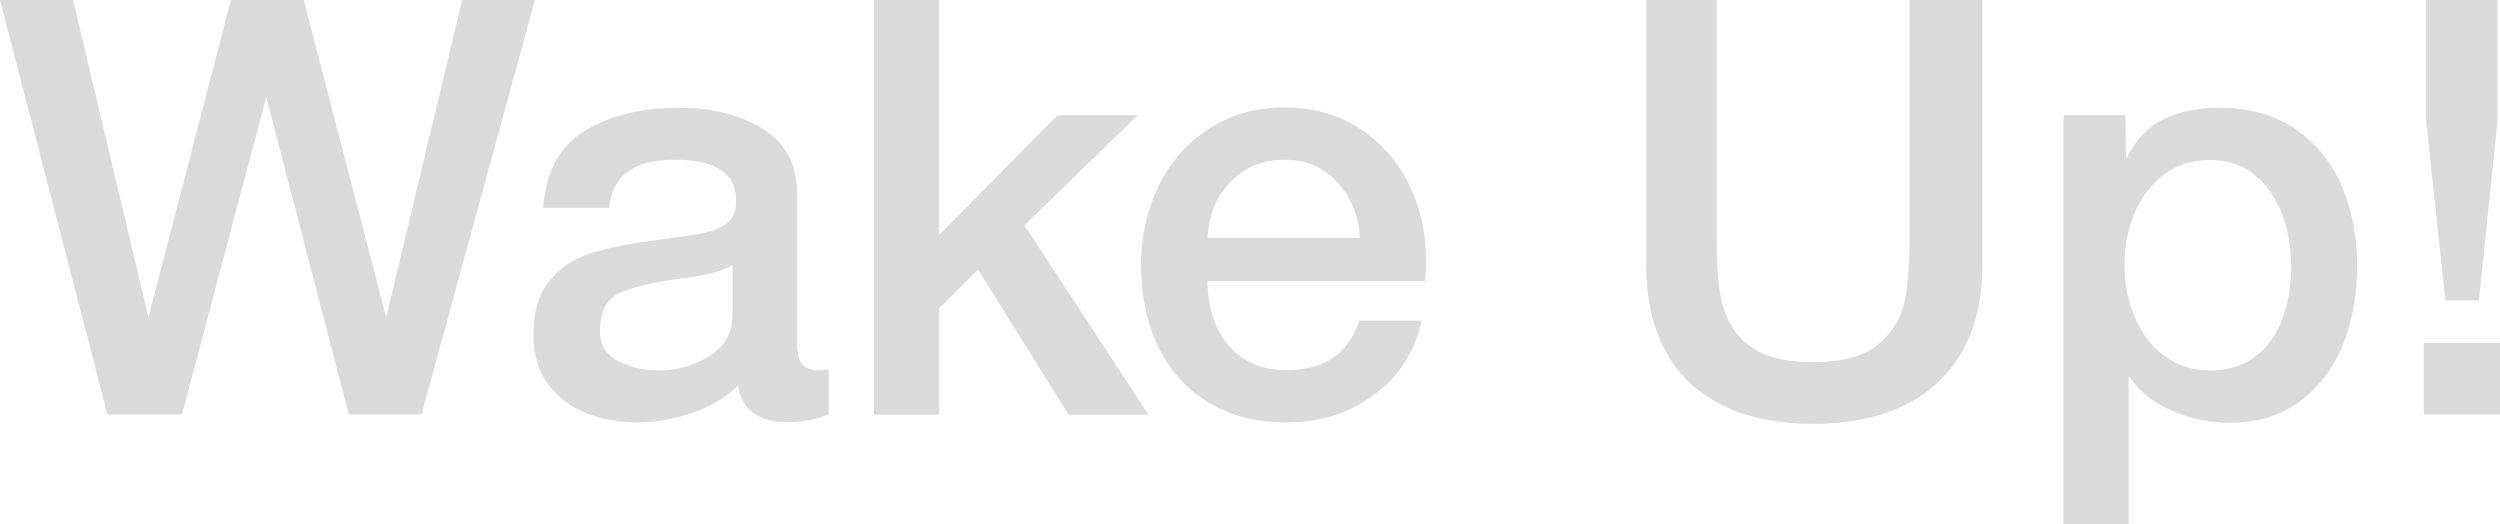
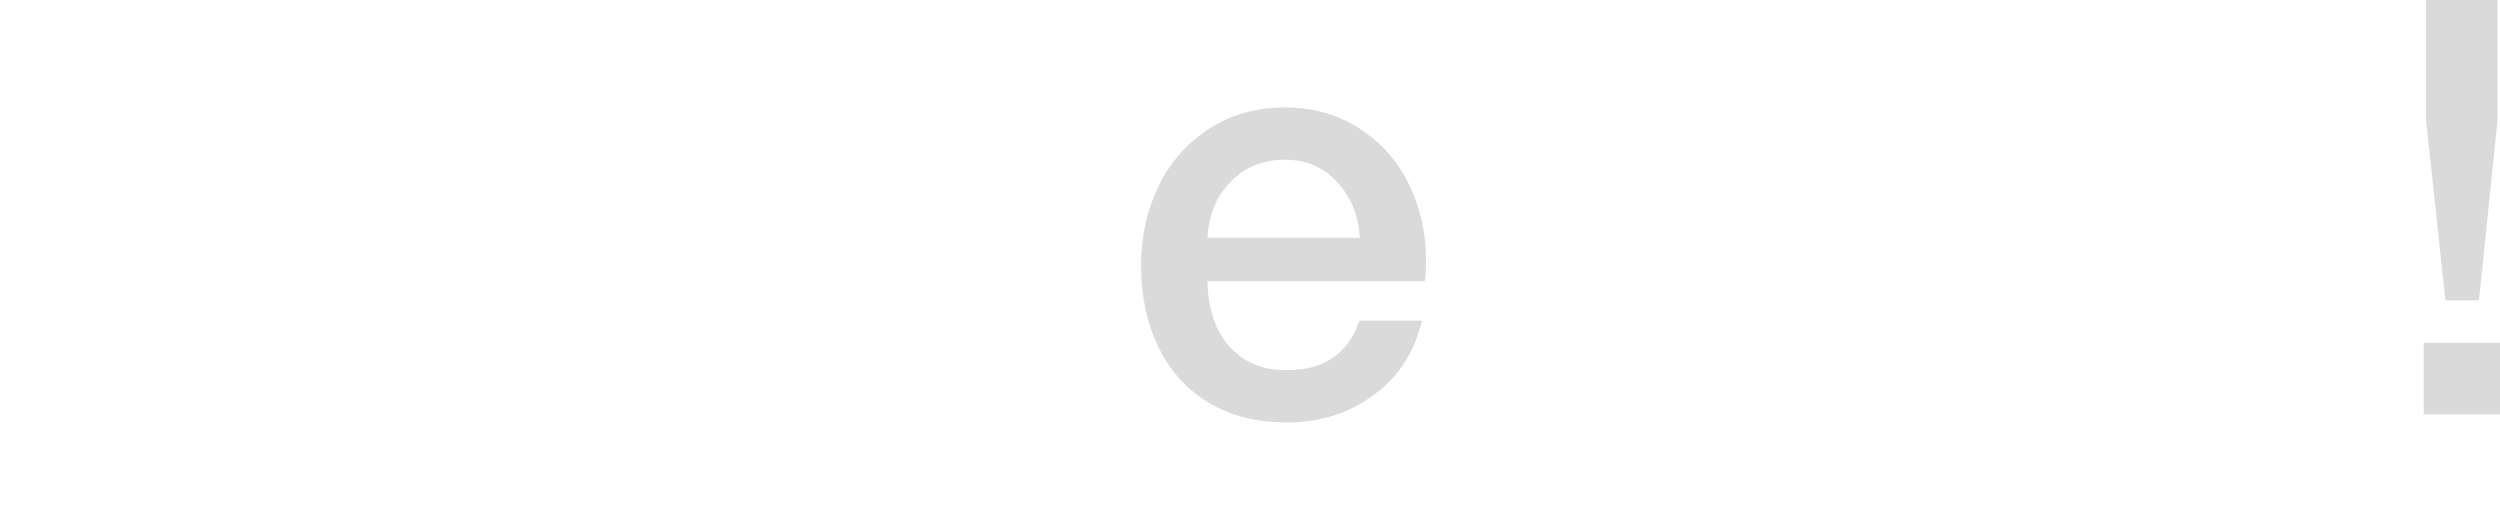
<svg xmlns="http://www.w3.org/2000/svg" viewBox="0 0 84.22 17.65" data-name="Layer 1" id="Layer_1">
  <defs>
    <style>
      .cls-1 {
        fill: #dadada;
        stroke-width: 0px;
      }
    </style>
  </defs>
-   <path d="M3.62,13.96L0,0h2.46l2.54,10.69L7.78,0h2.45l2.78,10.69L15.57,0h2.45l-3.82,13.96h-2.45l-2.78-10.69-2.84,10.69h-2.5Z" class="cls-1" />
-   <path d="M26.87,11.75c0,.47.22.71.66.73.08,0,.21-.01.39-.04v1.52c-.42.17-.88.26-1.38.26-.99,0-1.55-.41-1.68-1.23-.38.38-.88.68-1.49.9-.62.22-1.25.34-1.9.34s-1.21-.11-1.74-.32c-.53-.21-.95-.54-1.28-.99-.32-.44-.48-.99-.48-1.64,0-.78.18-1.38.53-1.81.35-.43.79-.73,1.31-.91.52-.17,1.19-.32,2.01-.43.59-.08,1.11-.16,1.56-.22s.8-.18,1.04-.34c.25-.16.38-.43.38-.81,0-.92-.69-1.38-2.07-1.38s-2.1.54-2.21,1.62h-2.22c.09-1.22.56-2.09,1.41-2.6s1.9-.77,3.16-.77c1.1,0,2.04.23,2.81.7.78.47,1.17,1.21,1.17,2.2v5.22ZM24.66,8.94c-.3.19-.89.34-1.78.45-.89.12-1.55.28-2,.48-.45.21-.67.64-.67,1.29,0,.46.21.8.63,1.01.42.21.87.31,1.37.31.59,0,1.15-.16,1.68-.48.53-.32.79-.8.79-1.43v-1.63Z" class="cls-1" />
-   <path d="M29.44,13.96V0h2.19v7.92l4-4.04h2.7l-3.82,3.71,4.18,6.38h-2.69l-3.05-4.89-1.31,1.3v3.59h-2.19Z" class="cls-1" />
  <path d="M40.68,9.48c0,.54.1,1.04.29,1.49.2.46.5.82.9,1.1.4.27.9.4,1.48.4,1.26,0,2.07-.56,2.45-1.67h2.1c-.25,1.07-.79,1.91-1.63,2.51-.83.62-1.8.92-2.92.92-1.02,0-1.9-.22-2.64-.67-.74-.45-1.3-1.07-1.69-1.88s-.58-1.72-.58-2.75c0-.96.2-1.85.59-2.66.39-.81.96-1.45,1.7-1.93.74-.48,1.59-.72,2.54-.72s1.78.23,2.5.69,1.29,1.08,1.68,1.87.59,1.64.59,2.56c0,.31-.01.56-.04.73h-7.34ZM45.81,8.01c-.04-.73-.29-1.35-.75-1.86-.46-.51-1.05-.77-1.78-.77s-1.35.25-1.83.75c-.48.5-.73,1.12-.77,1.88h5.13Z" class="cls-1" />
-   <path d="M55.44,0h2.39v8.13c0,.62.03,1.14.09,1.58.05.43.18.84.38,1.22.21.39.54.7.98.93.44.23,1.04.34,1.79.34.98,0,1.7-.19,2.18-.58.48-.39.77-.86.9-1.41.12-.55.18-1.25.18-2.08V0h2.45v8.97c0,1.15-.24,2.12-.71,2.92-.47.8-1.13,1.4-1.99,1.8-.86.39-1.86.59-3,.59s-2.14-.2-2.98-.59c-.84-.4-1.5-.99-1.95-1.79s-.69-1.77-.69-2.93V0Z" class="cls-1" />
-   <path d="M69.52,17.65V3.88h2.08l.02,1.48c.31-.64.74-1.09,1.26-1.34.54-.26,1.15-.39,1.84-.39,1.02,0,1.88.23,2.58.7s1.23,1.11,1.58,1.92.53,1.72.53,2.72c0,.94-.16,1.82-.47,2.62-.32.8-.81,1.44-1.45,1.92-.65.49-1.44.73-2.37.73-.69,0-1.33-.13-1.94-.4-.29-.12-.52-.25-.71-.39-.18-.14-.33-.27-.44-.39s-.19-.21-.24-.28c-.05-.06-.08-.1-.08-.1v4.97h-2.2ZM77.18,8.94c0-.62-.1-1.21-.31-1.75-.21-.54-.52-.98-.93-1.31-.41-.33-.91-.49-1.48-.49-.61,0-1.13.16-1.56.49-.44.33-.77.77-1,1.32-.22.55-.33,1.13-.33,1.74s.11,1.19.34,1.73c.22.54.55.98.99,1.31.44.33.96.5,1.56.5s1.15-.17,1.56-.5c.41-.33.71-.77.89-1.3.19-.53.28-1.11.28-1.74Z" class="cls-1" />
  <path d="M81.65,11.55h2.57v2.41h-2.57v-2.41ZM81.74,0h2.4v4.04s-.63,6.08-.63,6.08h-1.13l-.65-6.08V0Z" class="cls-1" />
</svg>